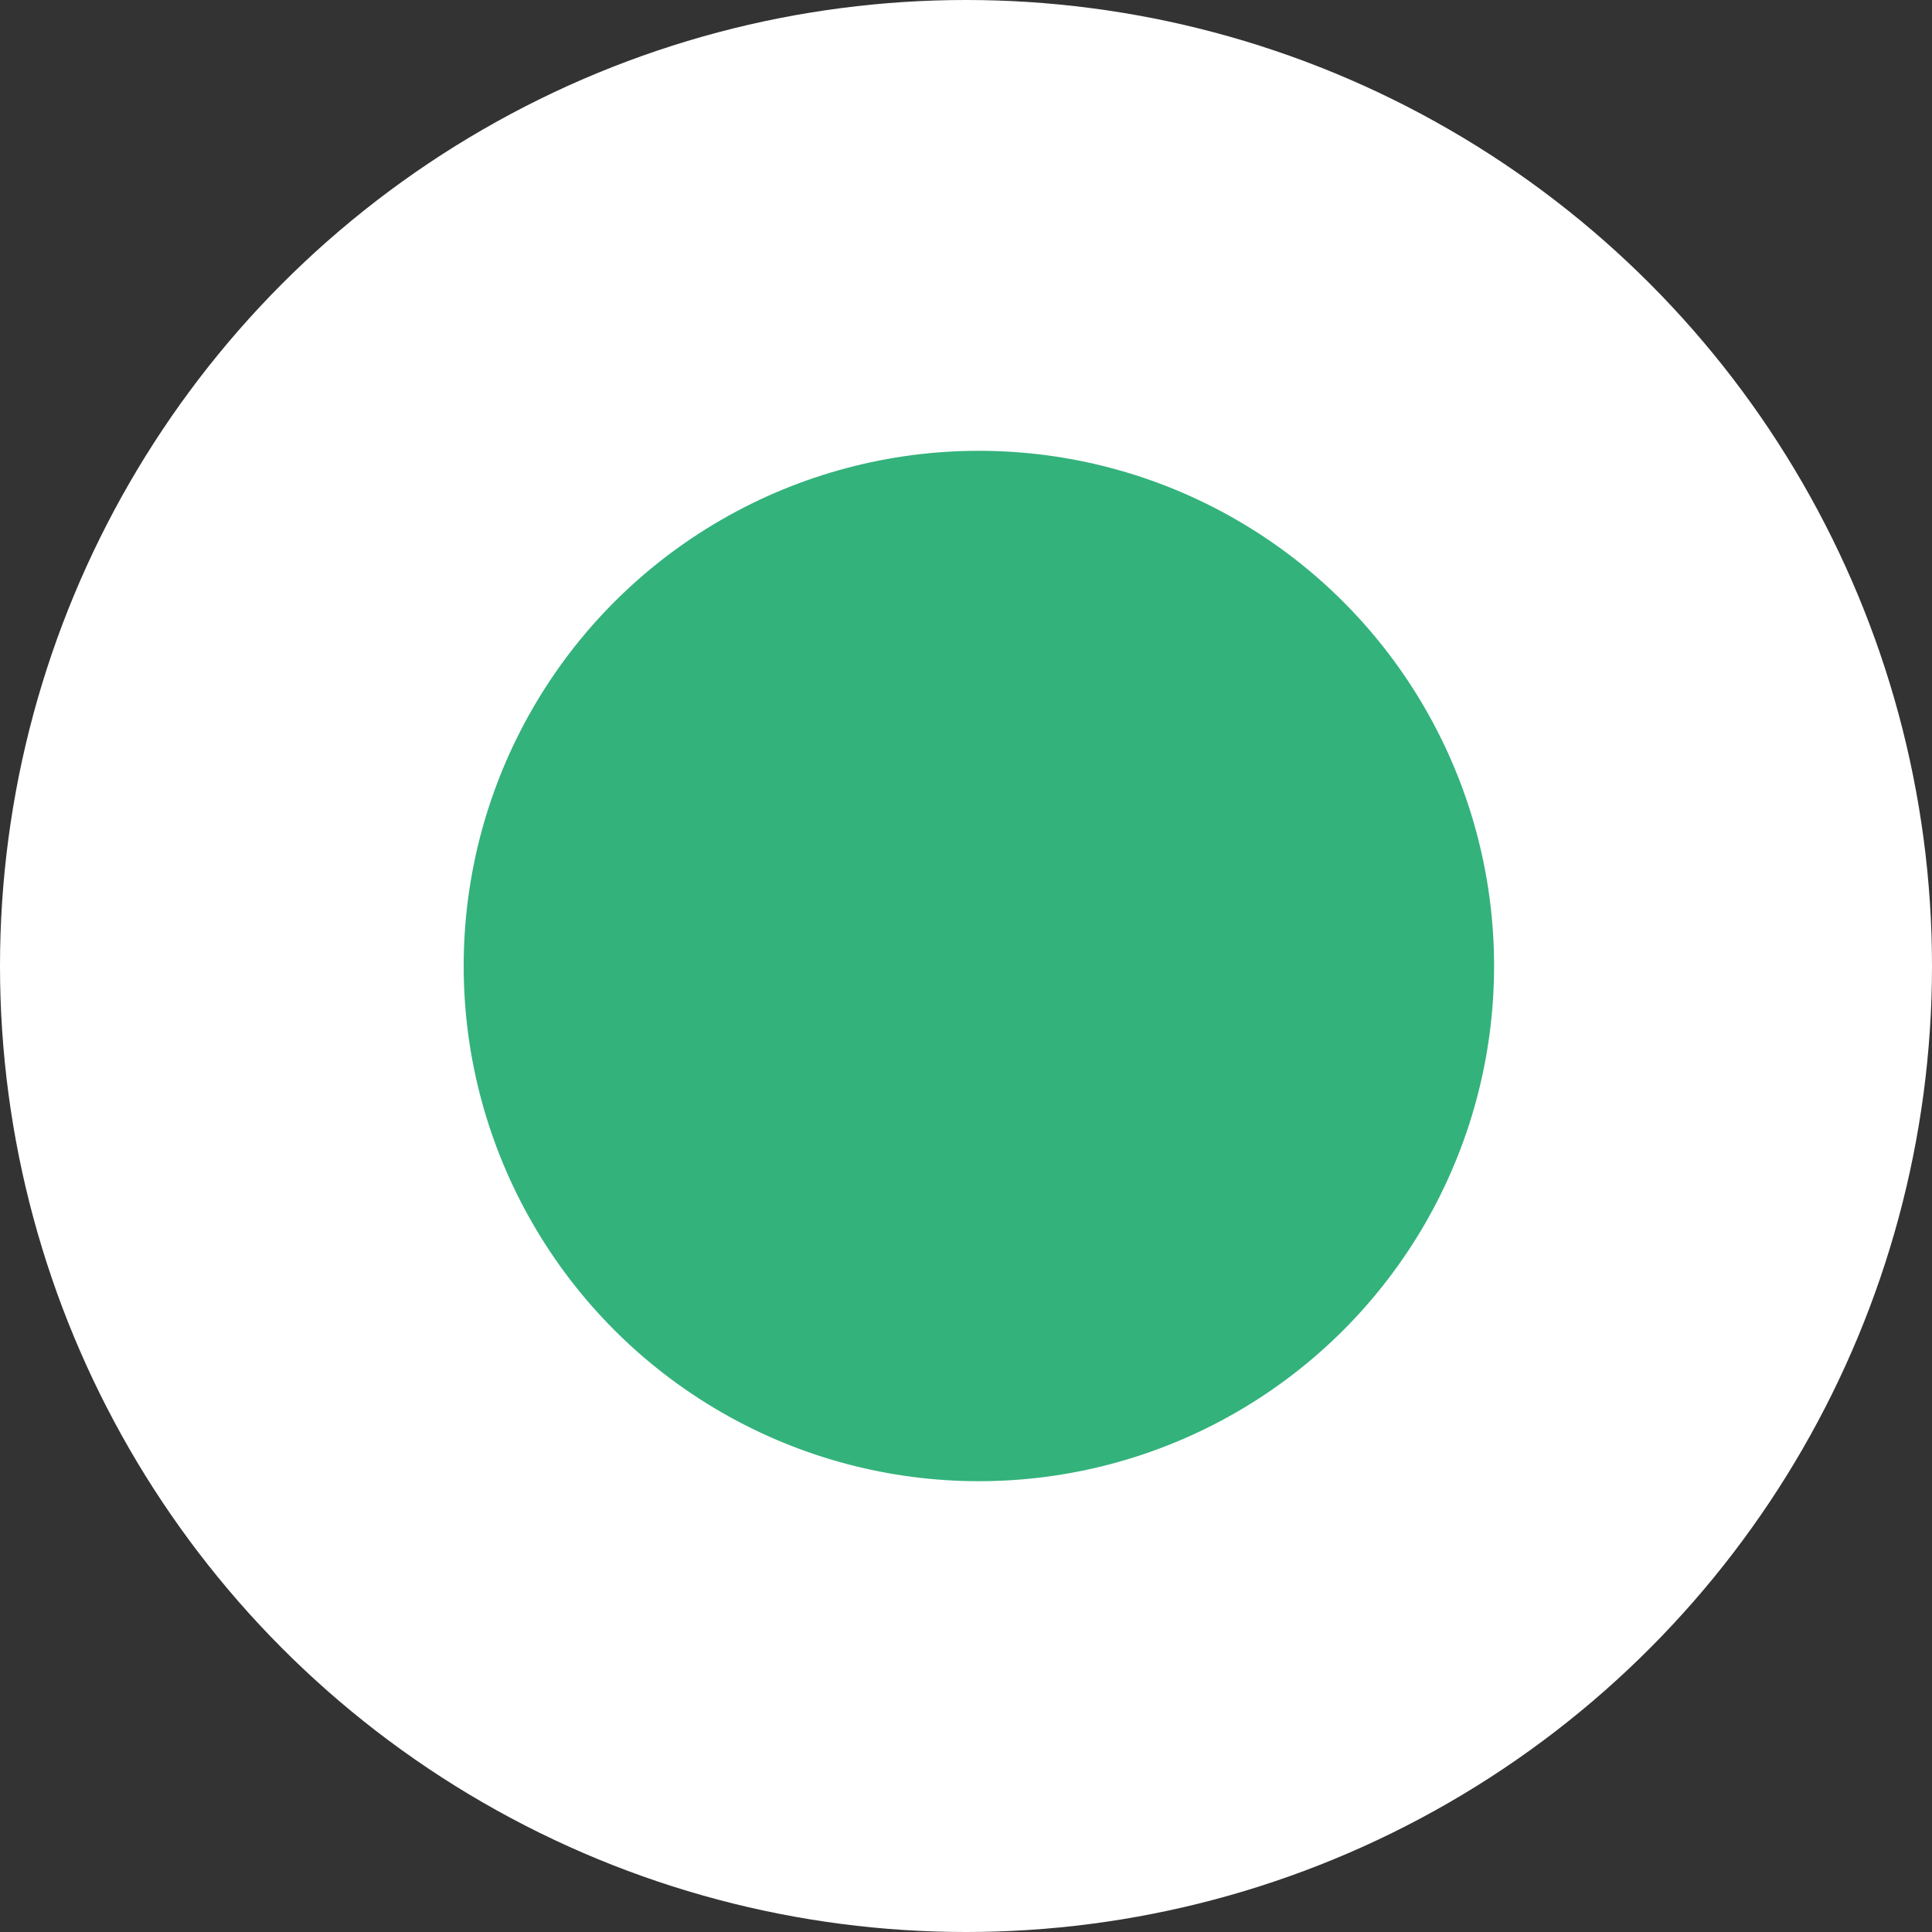
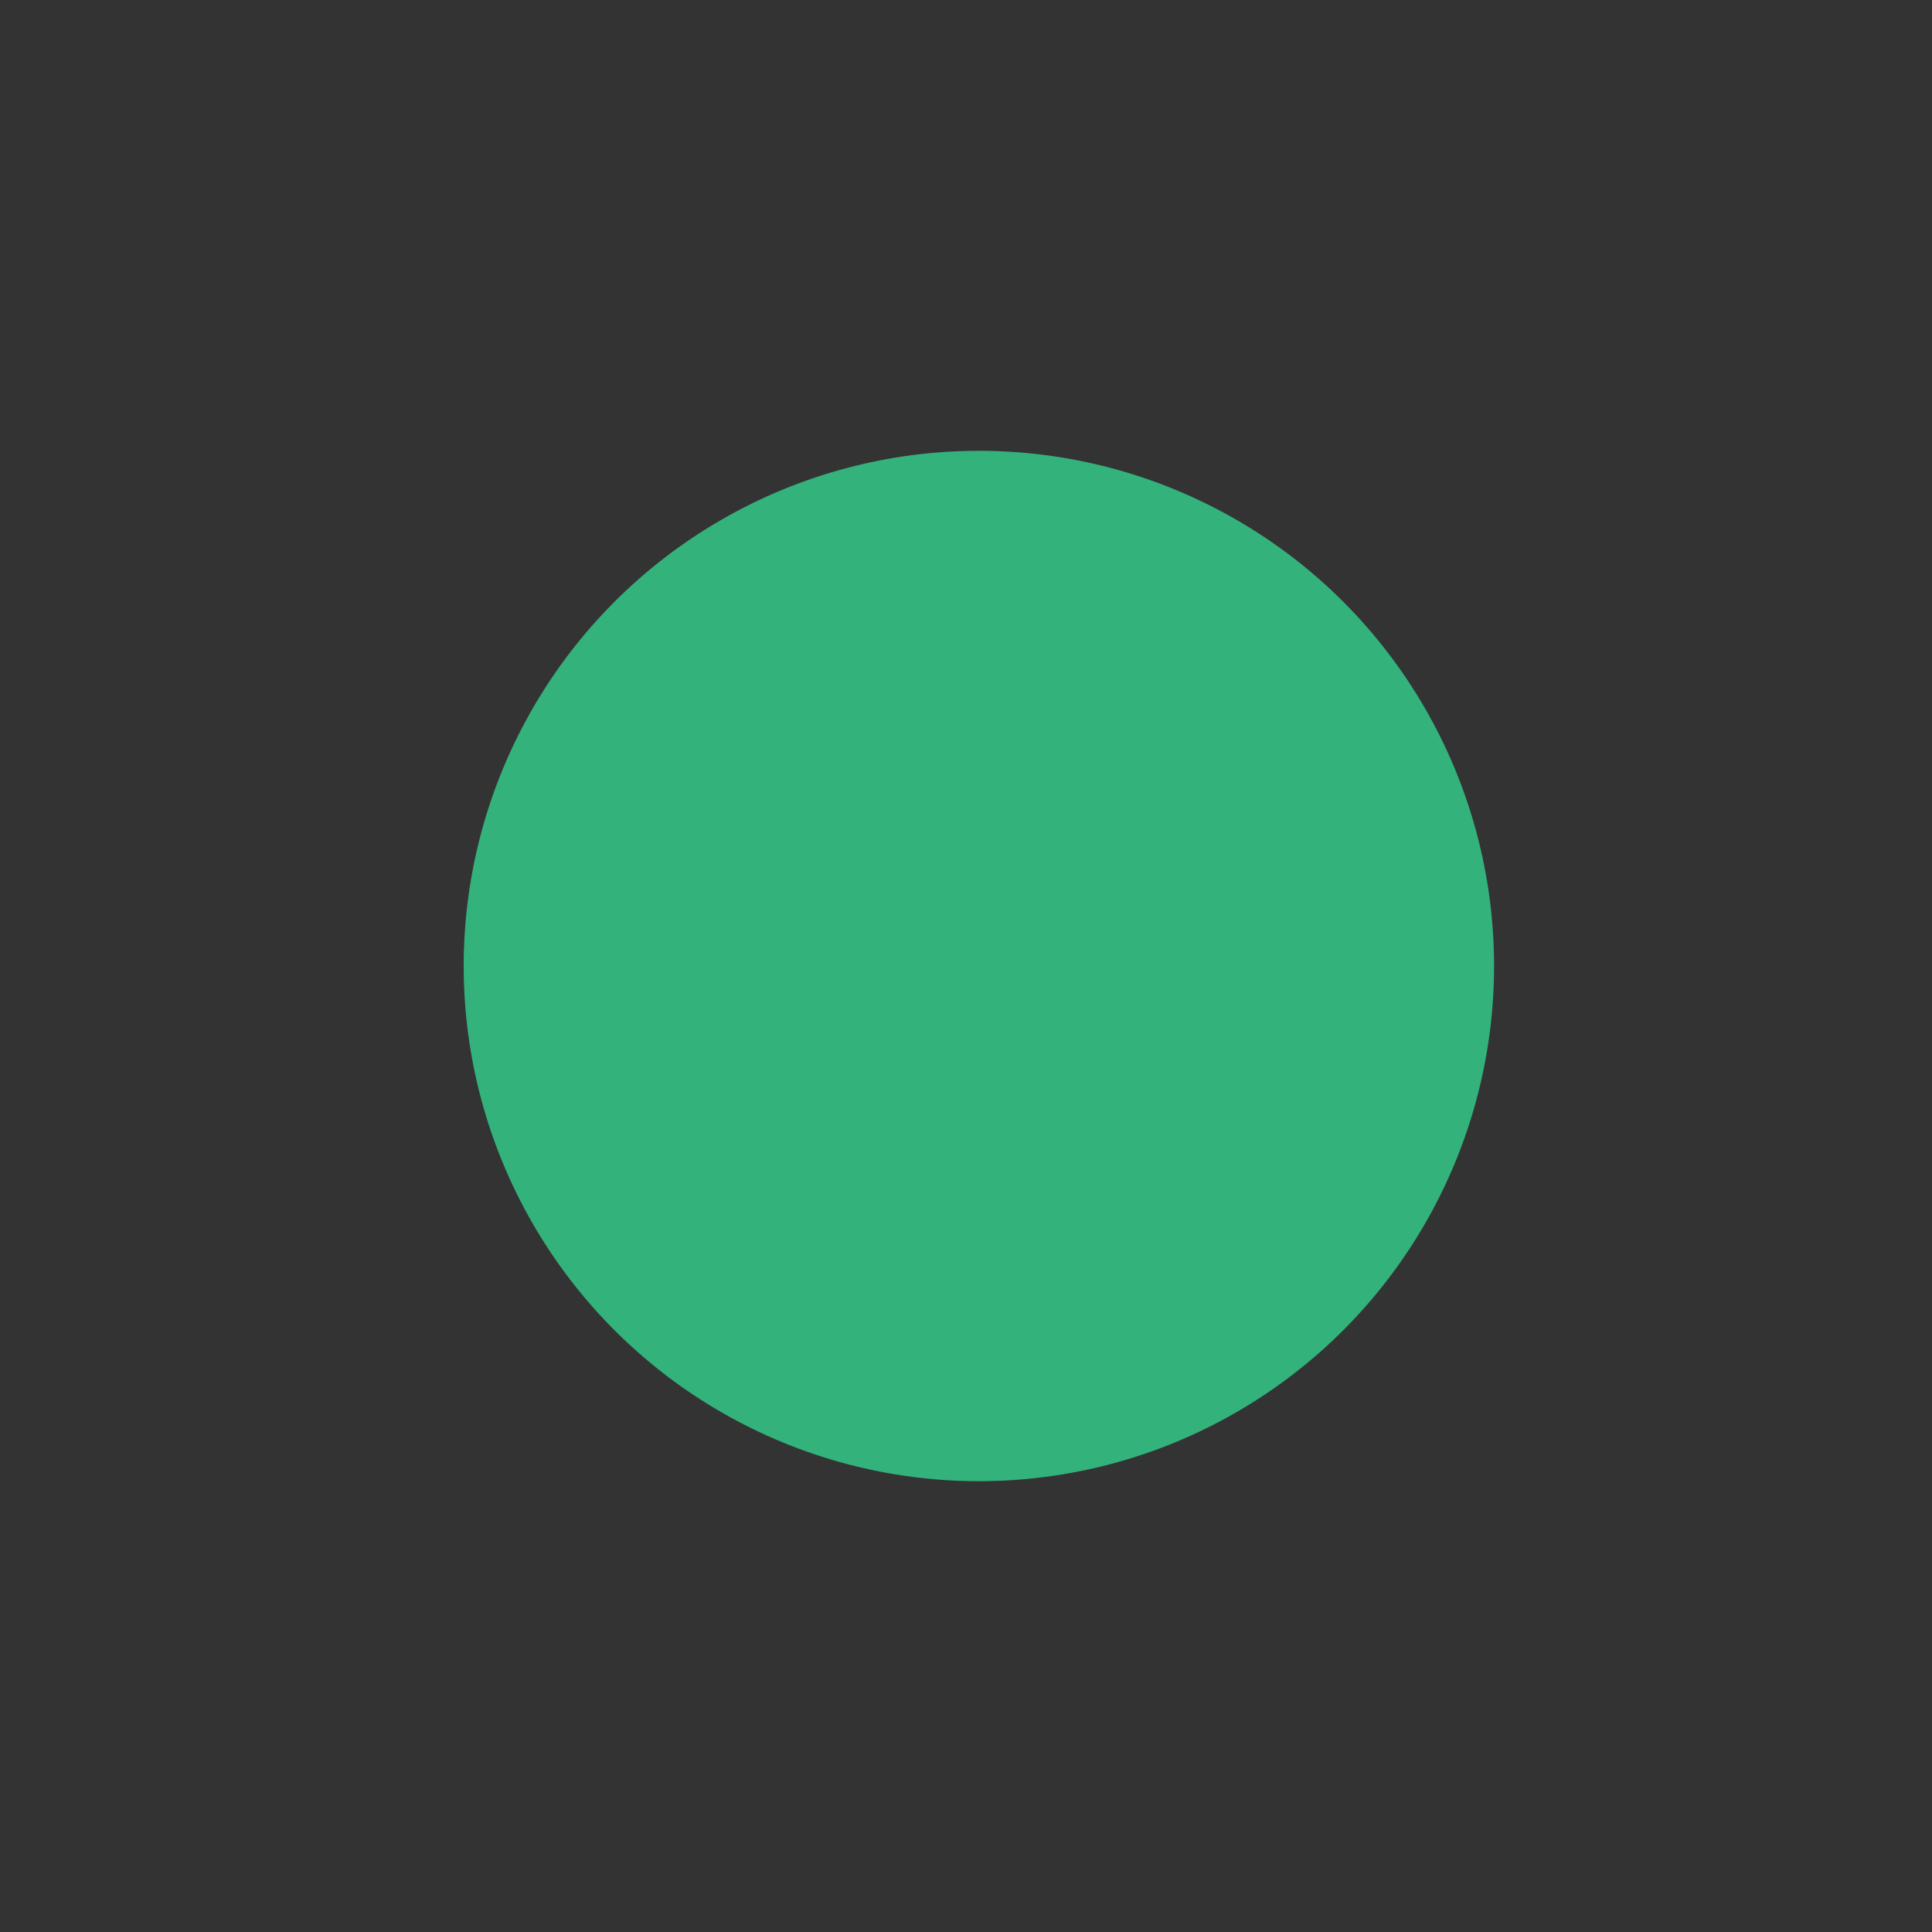
<svg xmlns="http://www.w3.org/2000/svg" viewBox="0 0 15 15">
  <rect x="0" y="0" width="15" height="15" fill="#333333" stroke="none" />
  <defs>
    <style>.cls-1{fill:#fff;}.cls-2{fill:#33b27c;}</style>
  </defs>
  <g id="レイヤー_2" data-name="レイヤー 2">
    <g id="レイヤー_1-2" data-name="レイヤー 1">
      <g id="グループ_2419" data-name="グループ 2419">
-         <circle id="楕円形_376" data-name="楕円形 376" class="cls-1" cx="7.5" cy="7.5" r="7.5" />
        <circle id="楕円形_384" data-name="楕円形 384" class="cls-2" cx="7.6" cy="7.5" r="4" />
      </g>
    </g>
  </g>
</svg>